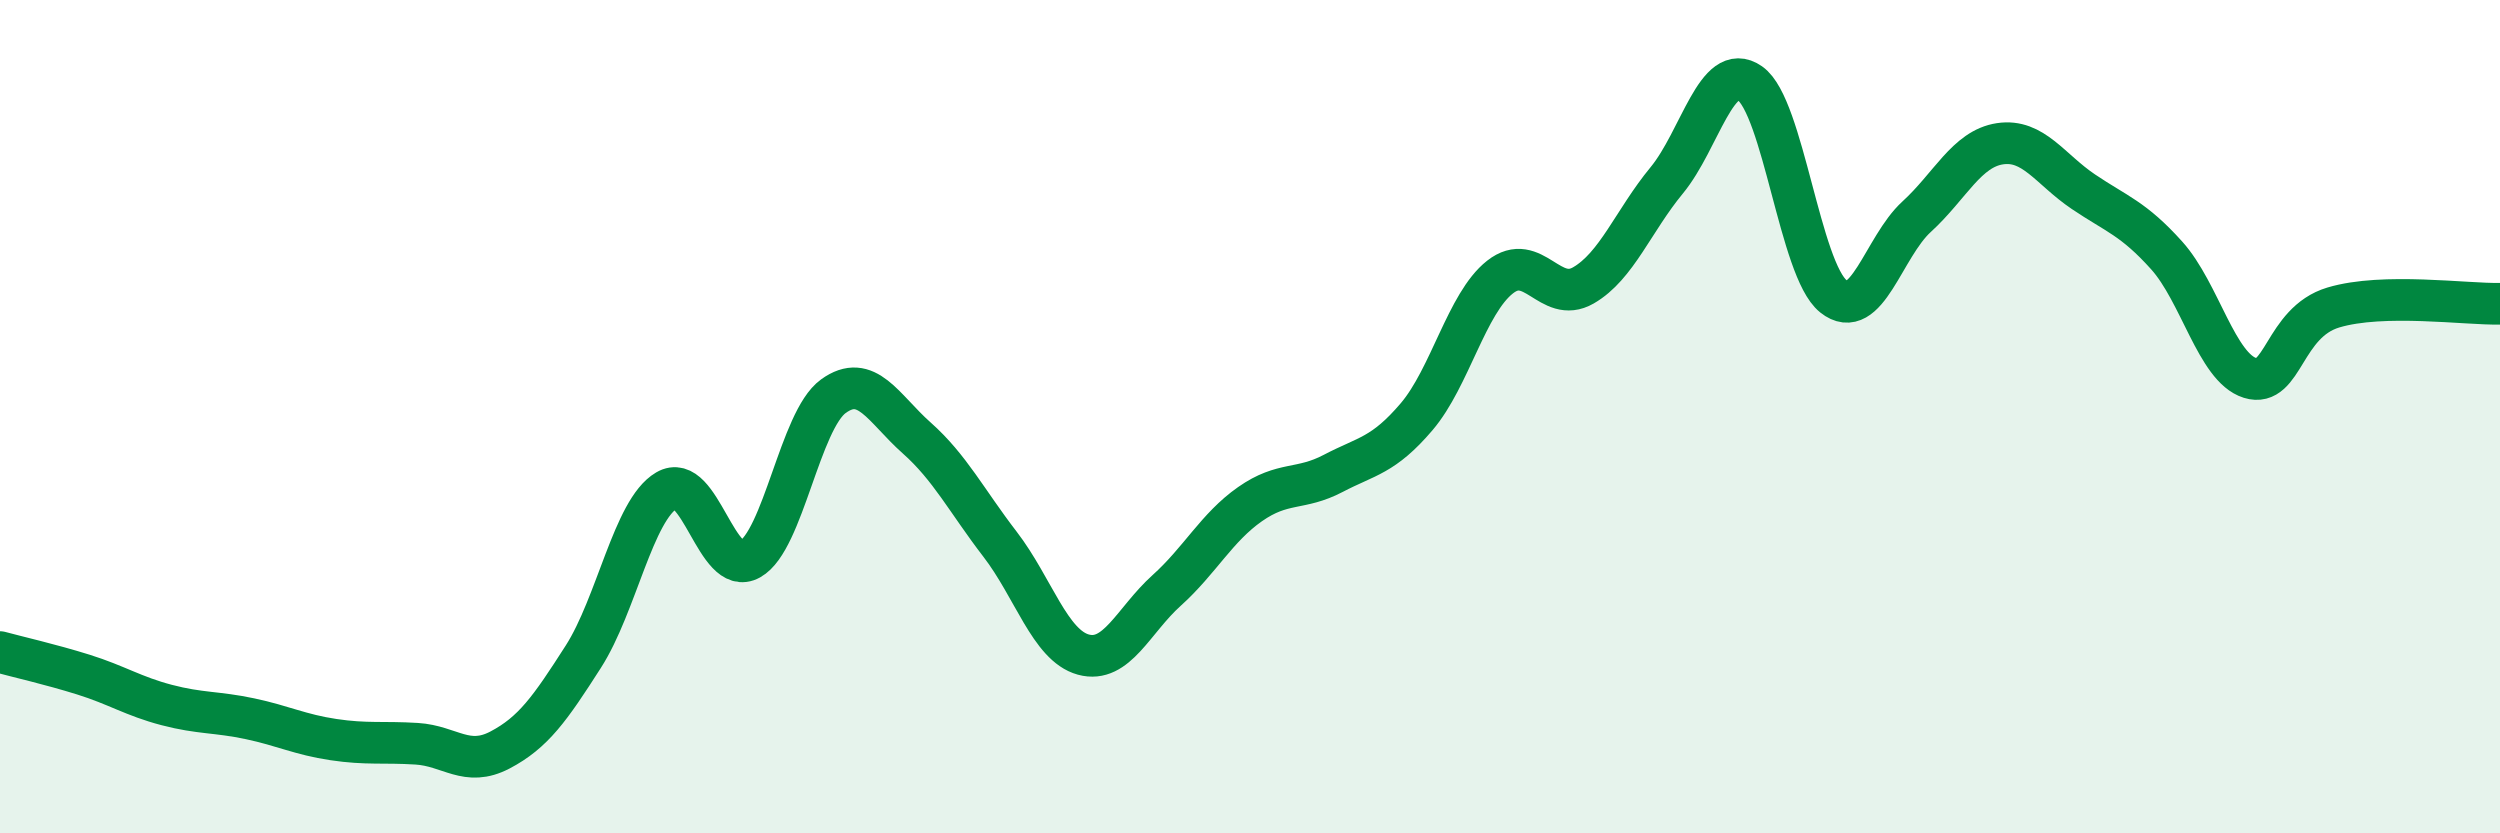
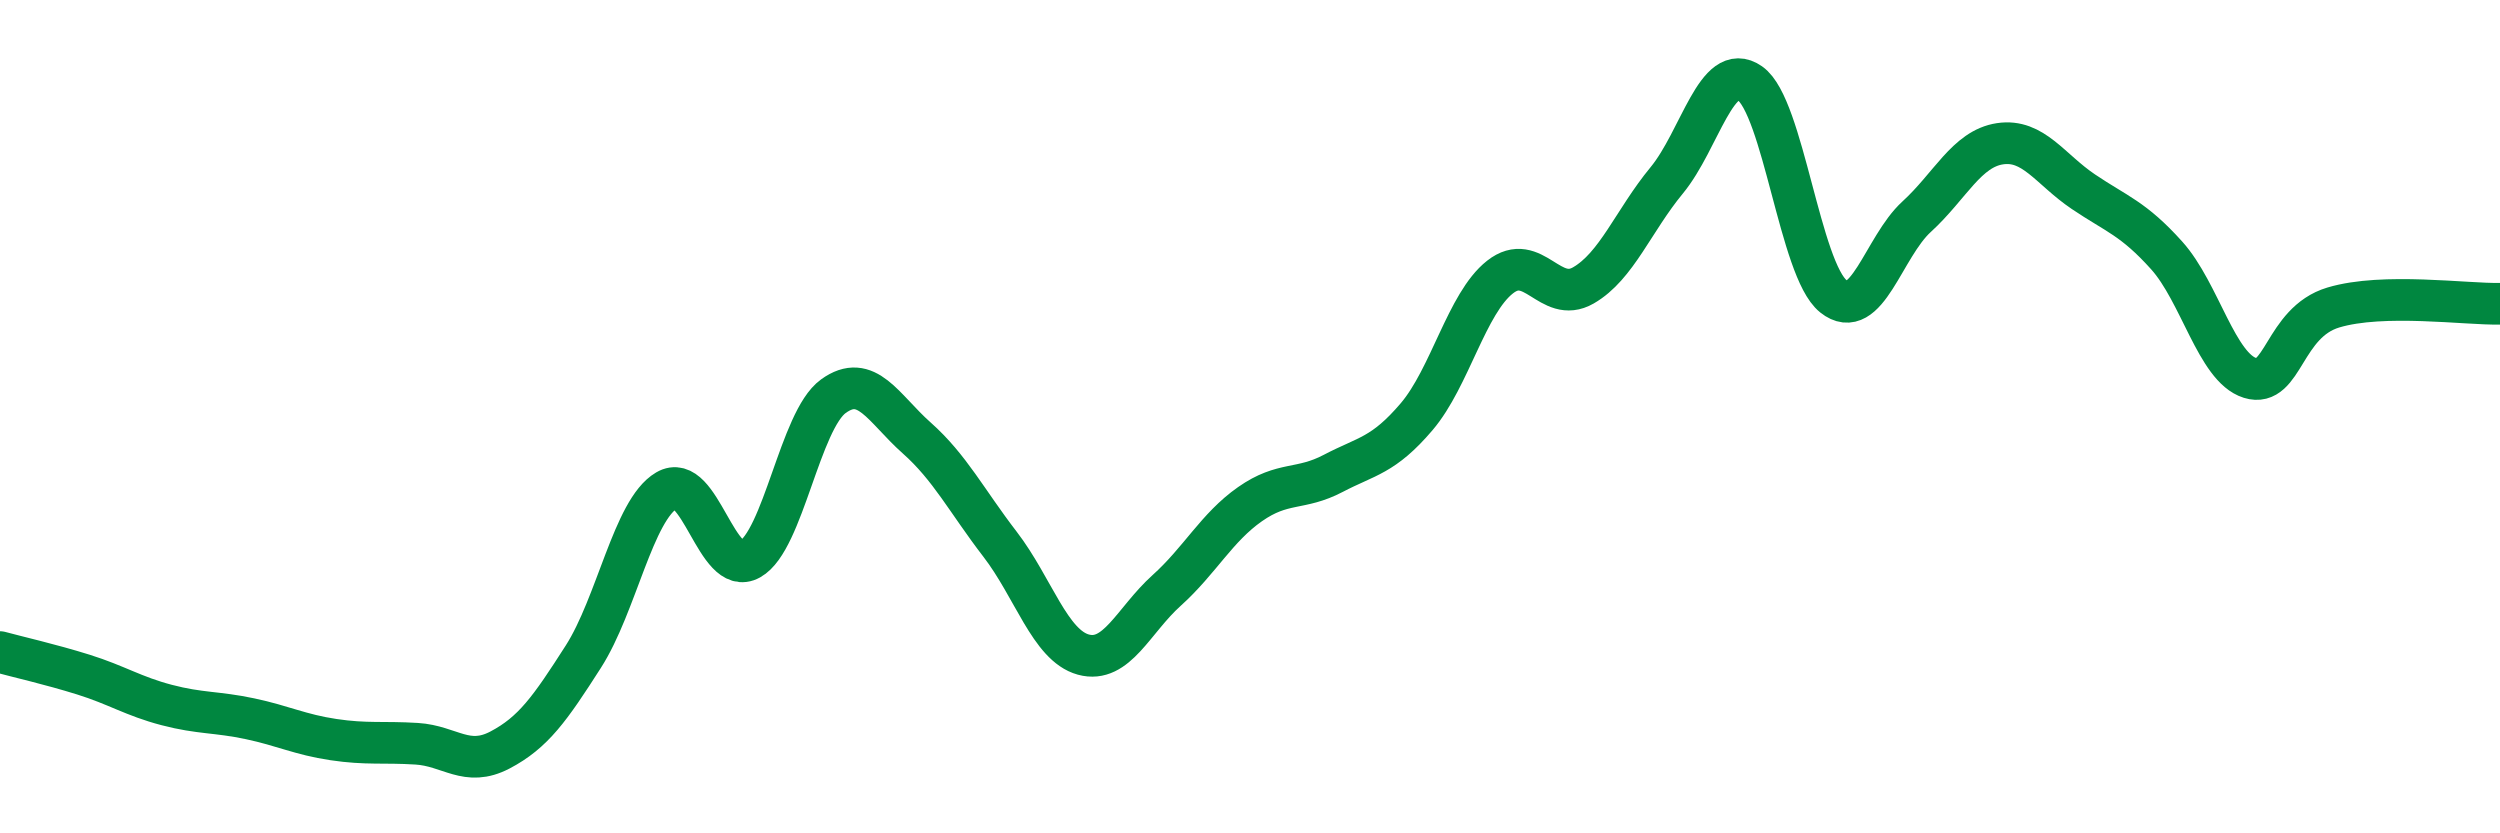
<svg xmlns="http://www.w3.org/2000/svg" width="60" height="20" viewBox="0 0 60 20">
-   <path d="M 0,15.65 C 0.4,15.76 1.2,15.94 2,16.19 C 2.8,16.44 3.2,16.71 4,16.92 C 4.8,17.13 5.2,17.08 6,17.25 C 6.8,17.42 7.2,17.63 8,17.75 C 8.8,17.87 9.2,17.8 10,17.85 C 10.8,17.9 11.2,18.42 12,18 C 12.8,17.58 13.2,17.01 14,15.76 C 14.8,14.51 15.2,12.24 16,11.77 C 16.8,11.3 17.2,13.87 18,13.42 C 18.8,12.97 19.2,10.09 20,9.51 C 20.8,8.93 21.2,9.8 22,10.51 C 22.8,11.22 23.2,12.02 24,13.06 C 24.8,14.1 25.2,15.49 26,15.71 C 26.8,15.93 27.2,14.89 28,14.17 C 28.8,13.45 29.2,12.66 30,12.1 C 30.8,11.54 31.2,11.78 32,11.36 C 32.8,10.94 33.2,10.94 34,10 C 34.8,9.06 35.2,7.28 36,6.65 C 36.8,6.02 37.2,7.31 38,6.85 C 38.8,6.39 39.2,5.3 40,4.33 C 40.8,3.36 41.2,1.44 42,2 C 42.8,2.56 43.2,6.47 44,7.11 C 44.8,7.75 45.2,5.93 46,5.2 C 46.8,4.47 47.2,3.57 48,3.45 C 48.8,3.33 49.2,4.06 50,4.6 C 50.8,5.14 51.2,5.24 52,6.13 C 52.8,7.02 53.2,8.82 54,9.07 C 54.8,9.32 54.8,7.74 56,7.38 C 57.2,7.02 59.2,7.31 60,7.29L60 20L0 20Z" fill="#008740" opacity="0.1" stroke-linecap="round" stroke-linejoin="round" />
  <path d="M 0,15.65 C 0.4,15.76 1.2,15.94 2,16.19 C 2.8,16.44 3.2,16.71 4,16.92 C 4.8,17.13 5.2,17.08 6,17.25 C 6.8,17.42 7.2,17.63 8,17.75 C 8.8,17.87 9.2,17.8 10,17.85 C 10.8,17.9 11.2,18.42 12,18 C 12.8,17.58 13.2,17.01 14,15.76 C 14.8,14.51 15.2,12.24 16,11.77 C 16.8,11.3 17.2,13.87 18,13.42 C 18.8,12.97 19.2,10.09 20,9.51 C 20.8,8.93 21.2,9.8 22,10.51 C 22.8,11.22 23.2,12.02 24,13.06 C 24.8,14.1 25.2,15.49 26,15.71 C 26.8,15.93 27.2,14.89 28,14.17 C 28.8,13.45 29.2,12.66 30,12.1 C 30.8,11.54 31.2,11.78 32,11.36 C 32.8,10.94 33.2,10.94 34,10 C 34.8,9.06 35.2,7.28 36,6.65 C 36.8,6.02 37.2,7.31 38,6.85 C 38.8,6.39 39.2,5.3 40,4.33 C 40.8,3.36 41.2,1.44 42,2 C 42.8,2.56 43.2,6.47 44,7.11 C 44.8,7.75 45.2,5.93 46,5.2 C 46.8,4.47 47.2,3.57 48,3.45 C 48.8,3.33 49.2,4.06 50,4.6 C 50.8,5.14 51.2,5.24 52,6.13 C 52.8,7.02 53.2,8.82 54,9.07 C 54.8,9.32 54.8,7.74 56,7.38 C 57.2,7.02 59.2,7.31 60,7.29" stroke="#008740" stroke-width="1" fill="none" stroke-linecap="round" stroke-linejoin="round" />
</svg>